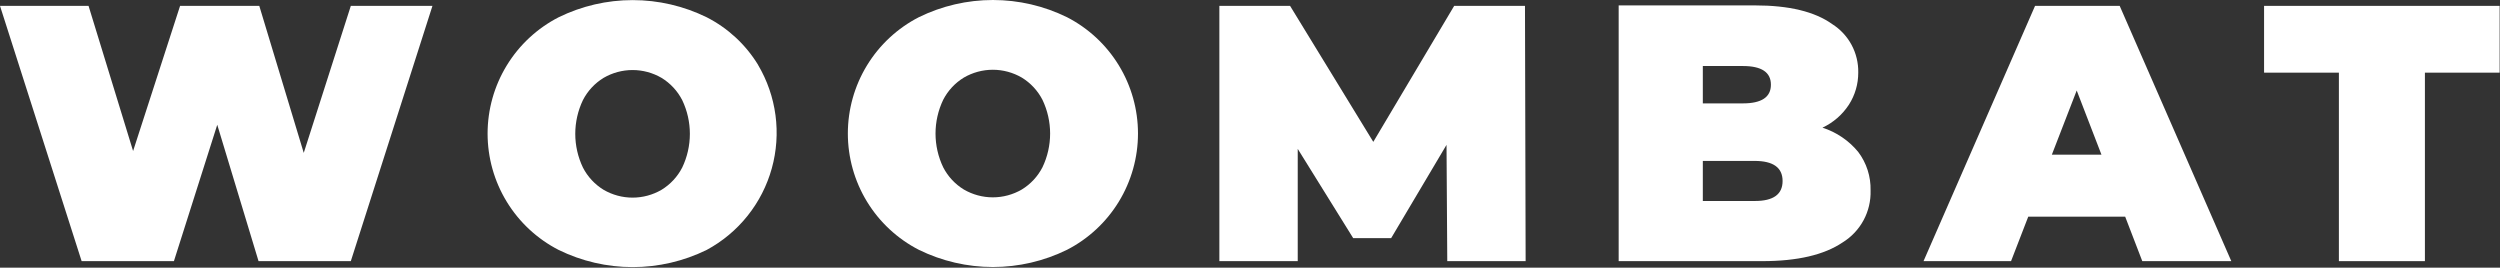
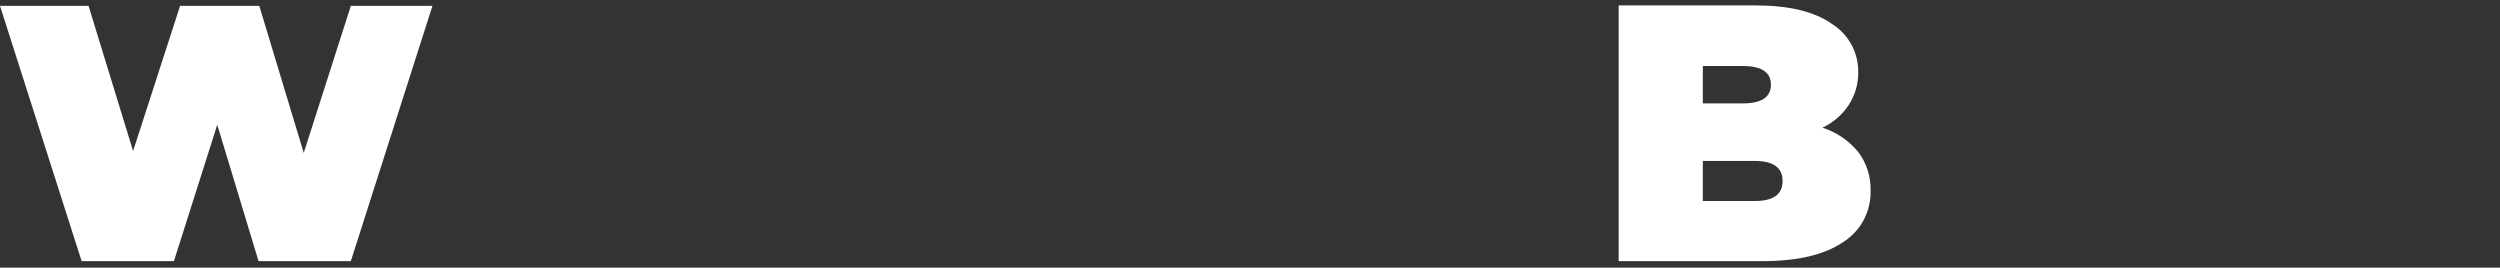
<svg xmlns="http://www.w3.org/2000/svg" width="1373" height="147" viewBox="0 0 1373 147" fill="none">
  <rect x="0" y="0" width="1373" height="147" fill="#333333" stroke="none" />
  <path d="M166.817 83.965L142.4 3.224H98.9L73.098 82.939L48.629 3.224H0L44.833 143.418H95.515L119.316 68.524L141.989 143.418H192.671L237.504 3.224H192.671L166.817 83.965Z" fill="white" />
-   <path d="M416.324 35.592C409.51 24.451 399.745 15.414 388.111 9.482C375.457 3.277 361.551 0.051 347.458 0.051C333.365 0.051 319.459 3.277 306.806 9.482C295.055 15.514 285.196 24.669 278.312 35.941C271.428 47.212 267.785 60.164 267.785 73.372C267.785 86.58 271.428 99.532 278.312 110.804C285.196 122.076 295.055 131.231 306.806 137.262C319.459 143.467 333.365 146.693 347.458 146.693C361.551 146.693 375.457 143.467 388.111 137.262C396.783 132.59 404.421 126.214 410.566 118.515C416.712 110.817 421.238 101.957 423.873 92.465C426.508 82.974 427.198 73.048 425.901 63.284C424.603 53.519 421.346 44.117 416.324 35.644V35.592ZM374.671 92.019C372.087 97.053 368.164 101.277 363.335 104.227C358.501 107.049 353.004 108.535 347.407 108.535C341.81 108.535 336.313 107.049 331.479 104.227C326.65 101.277 322.727 97.053 320.143 92.019C317.375 86.238 315.938 79.91 315.938 73.501C315.938 67.091 317.375 60.763 320.143 54.982C322.727 49.948 326.65 45.724 331.479 42.774C336.313 39.953 341.81 38.466 347.407 38.466C353.004 38.466 358.501 39.953 363.335 42.774C368.164 45.724 372.087 49.948 374.671 54.982C377.439 60.763 378.876 67.091 378.876 73.501C378.876 79.91 377.439 86.238 374.671 92.019Z" fill="white" />
-   <path d="M585.963 9.431C573.309 3.226 559.403 0 545.31 0C531.217 0 517.311 3.226 504.657 9.431C492.907 15.462 483.048 24.617 476.163 35.889C469.279 47.161 465.637 60.113 465.637 73.321C465.637 86.529 469.279 99.481 476.163 110.753C483.048 122.025 492.907 131.18 504.657 137.211C517.311 143.416 531.217 146.642 545.31 146.642C559.403 146.642 573.309 143.416 585.963 137.211C597.713 131.18 607.572 122.025 614.456 110.753C621.341 99.481 624.983 86.529 624.983 73.321C624.983 60.113 621.341 47.161 614.456 35.889C607.572 24.617 597.713 15.462 585.963 9.431V9.431ZM572.523 91.865C569.938 96.899 566.016 101.124 561.186 104.073C556.352 106.895 550.856 108.381 545.259 108.381C539.662 108.381 534.165 106.895 529.331 104.073C524.502 101.124 520.579 96.899 517.994 91.865C515.227 86.084 513.79 79.756 513.79 73.347C513.79 66.937 515.227 60.609 517.994 54.828C520.579 49.794 524.502 45.57 529.331 42.62C534.165 39.799 539.662 38.312 545.259 38.312C550.856 38.312 556.352 39.799 561.186 42.62C566.016 45.57 569.938 49.794 572.523 54.828C575.291 60.609 576.727 66.937 576.727 73.347C576.727 79.756 575.291 86.084 572.523 91.865Z" fill="white" />
-   <path d="M798.636 3.224L754.213 77.912L708.507 3.224H669.676V143.418H712.714V81.759L743.184 130.799H764.011L794.43 79.553L794.84 143.418H837.878L837.519 3.224H798.636Z" fill="white" />
  <path d="M1000.9 70.115C1006.82 67.339 1011.85 62.969 1015.42 57.496C1018.8 52.232 1020.58 46.104 1020.55 39.85C1020.65 34.556 1019.39 29.325 1016.89 24.661C1014.38 19.997 1010.71 16.059 1006.24 13.227C996.696 6.388 982.572 2.968 963.866 2.968H888.973V143.418H967.867C987.086 143.418 1001.77 139.999 1011.93 133.159C1016.78 130.181 1020.76 125.975 1023.46 120.967C1026.16 115.959 1027.49 110.326 1027.32 104.638C1027.52 96.99 1025.12 89.501 1020.5 83.401C1015.37 77.188 1008.57 72.576 1000.9 70.115V70.115ZM935.191 36.259H957.197C967.457 36.259 972.586 39.679 972.586 46.519C972.586 53.358 967.457 56.778 957.197 56.778H935.191V36.259ZM963.609 110.383H935.191V88.377H963.609C973.869 88.377 978.998 92.053 978.998 99.406C978.998 106.758 973.886 110.417 963.661 110.383H963.609Z" fill="white" />
-   <path d="M1225.43 143.418L1164.13 3.224H1117.65L1056.4 143.418H1104.47L1113.91 119.001H1167.15L1176.54 143.418H1225.43ZM1126.88 84.939L1140.53 49.699L1154.12 84.939H1126.88Z" fill="white" />
-   <path d="M1243.43 3.224V39.901H1284.52V143.418H1331.76V39.901H1372.8V3.224H1243.43Z" fill="white" />
</svg>